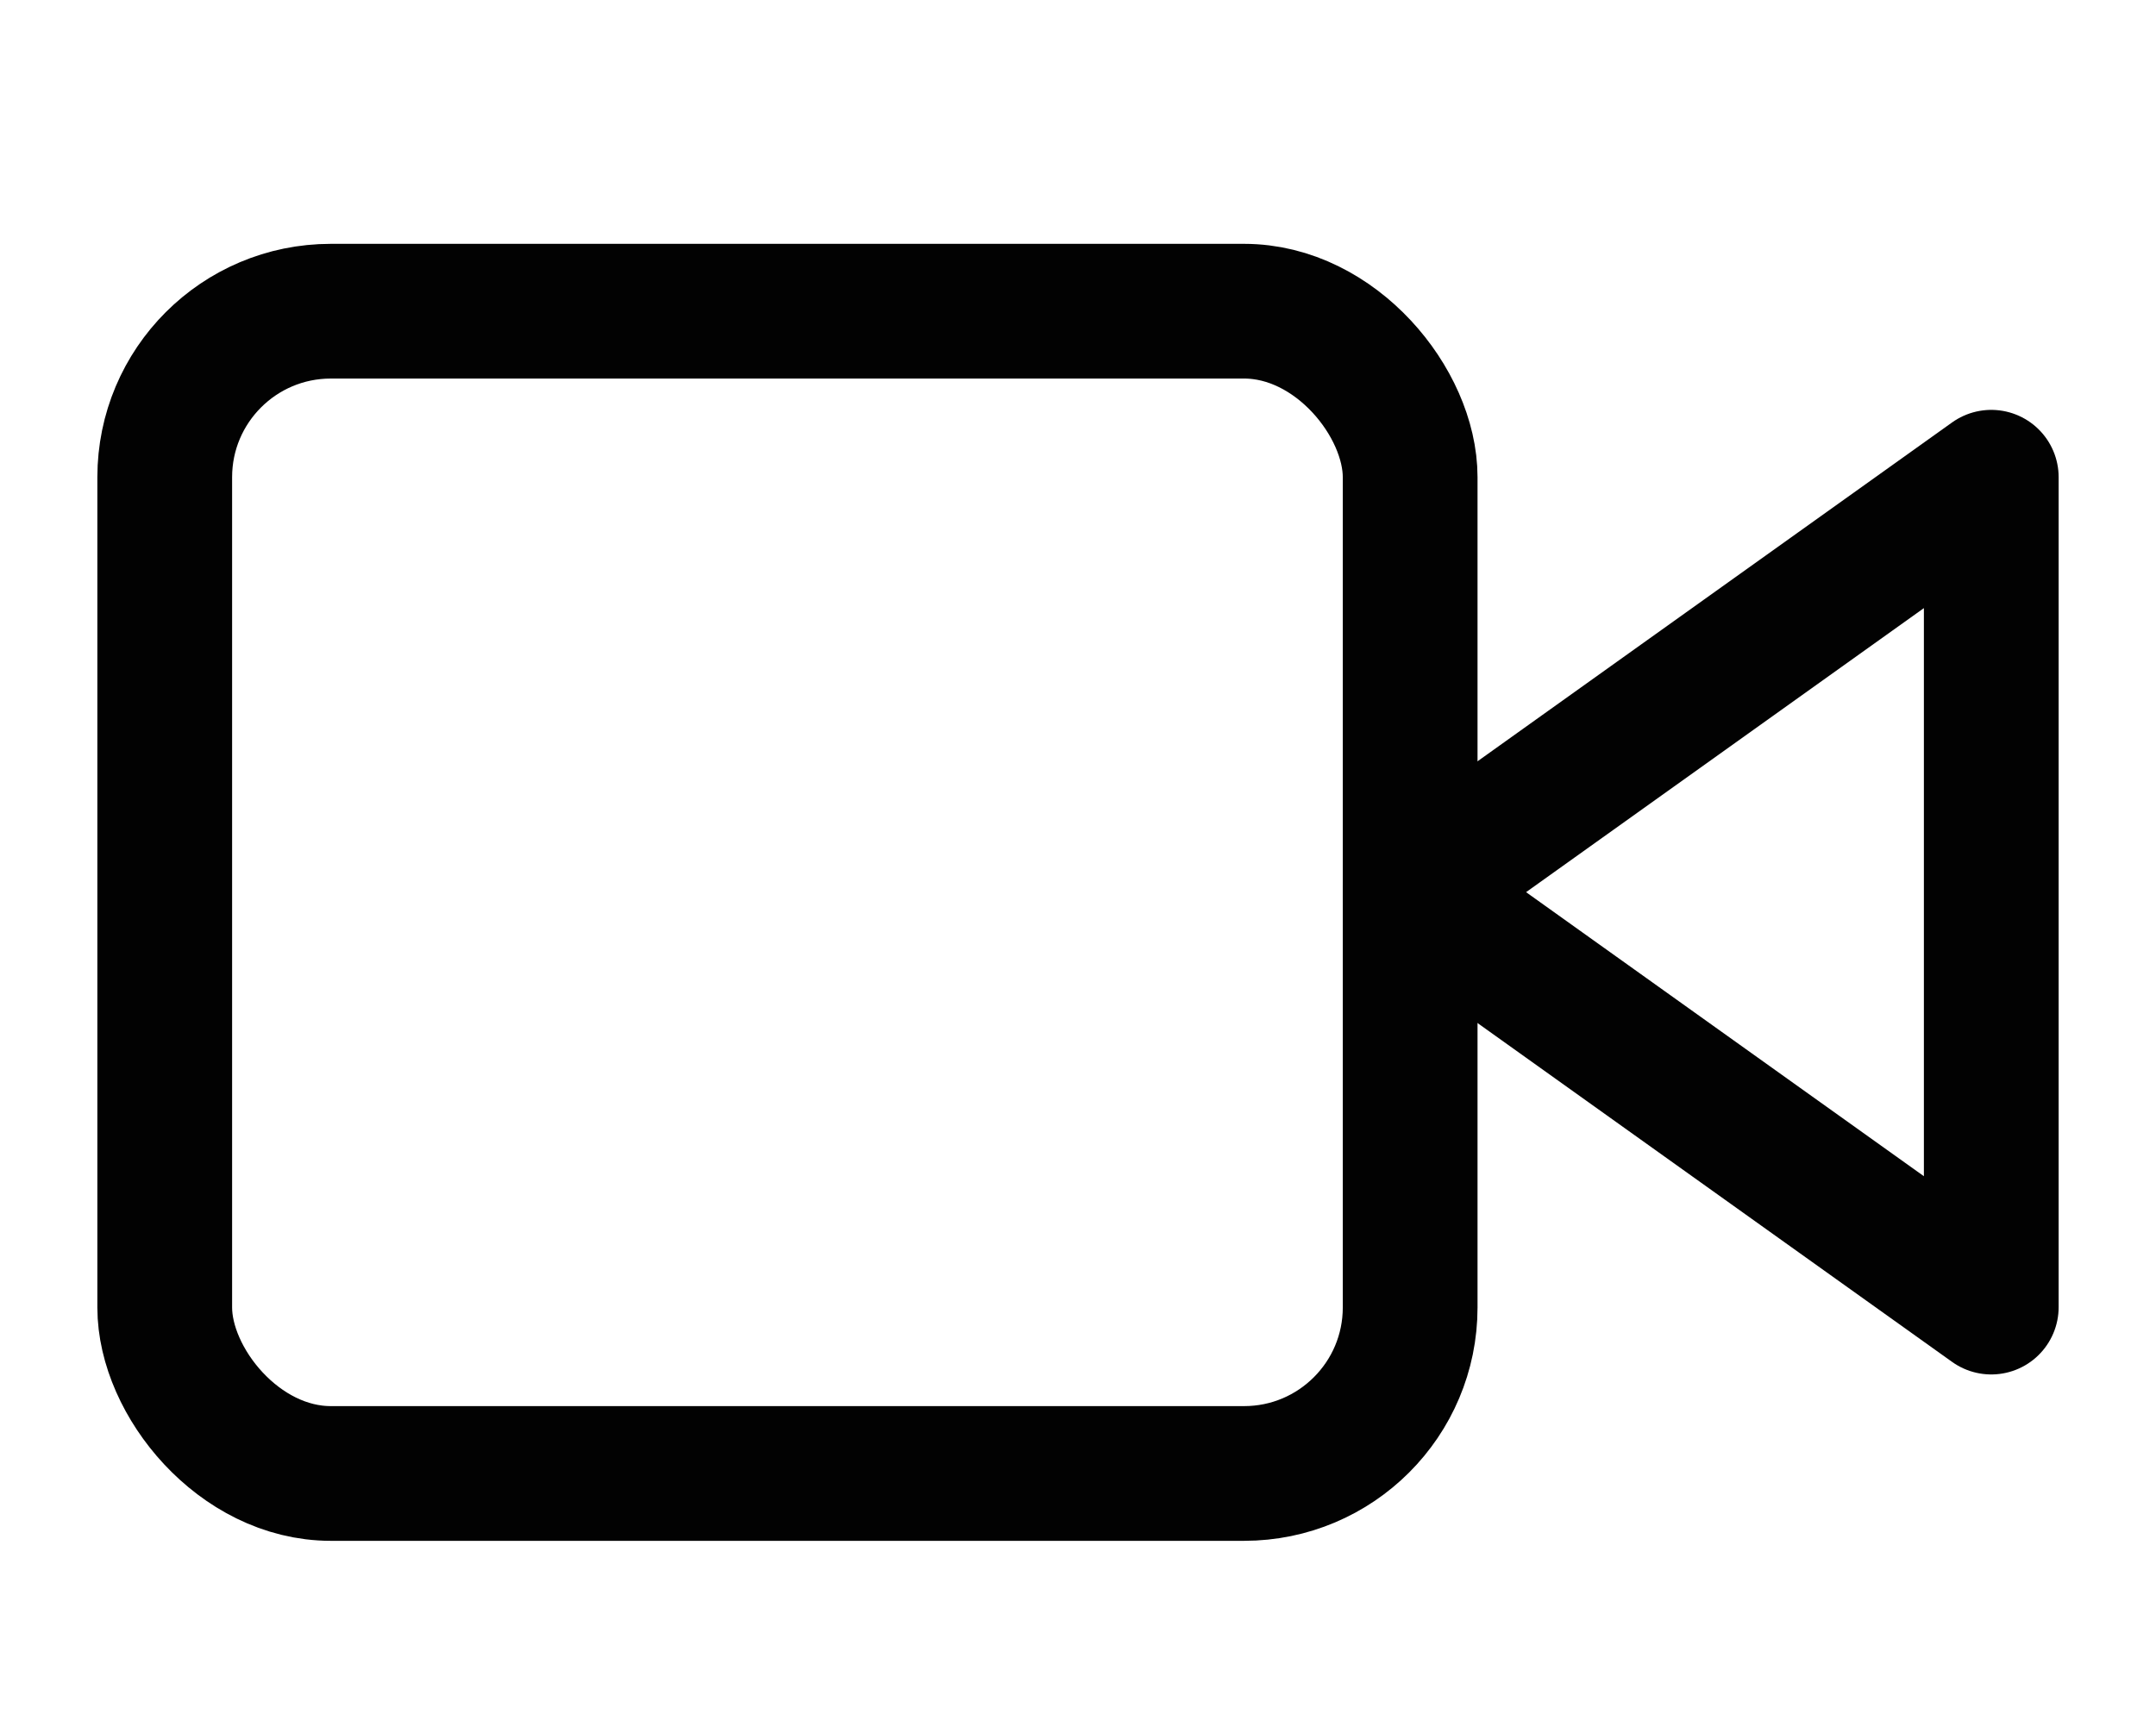
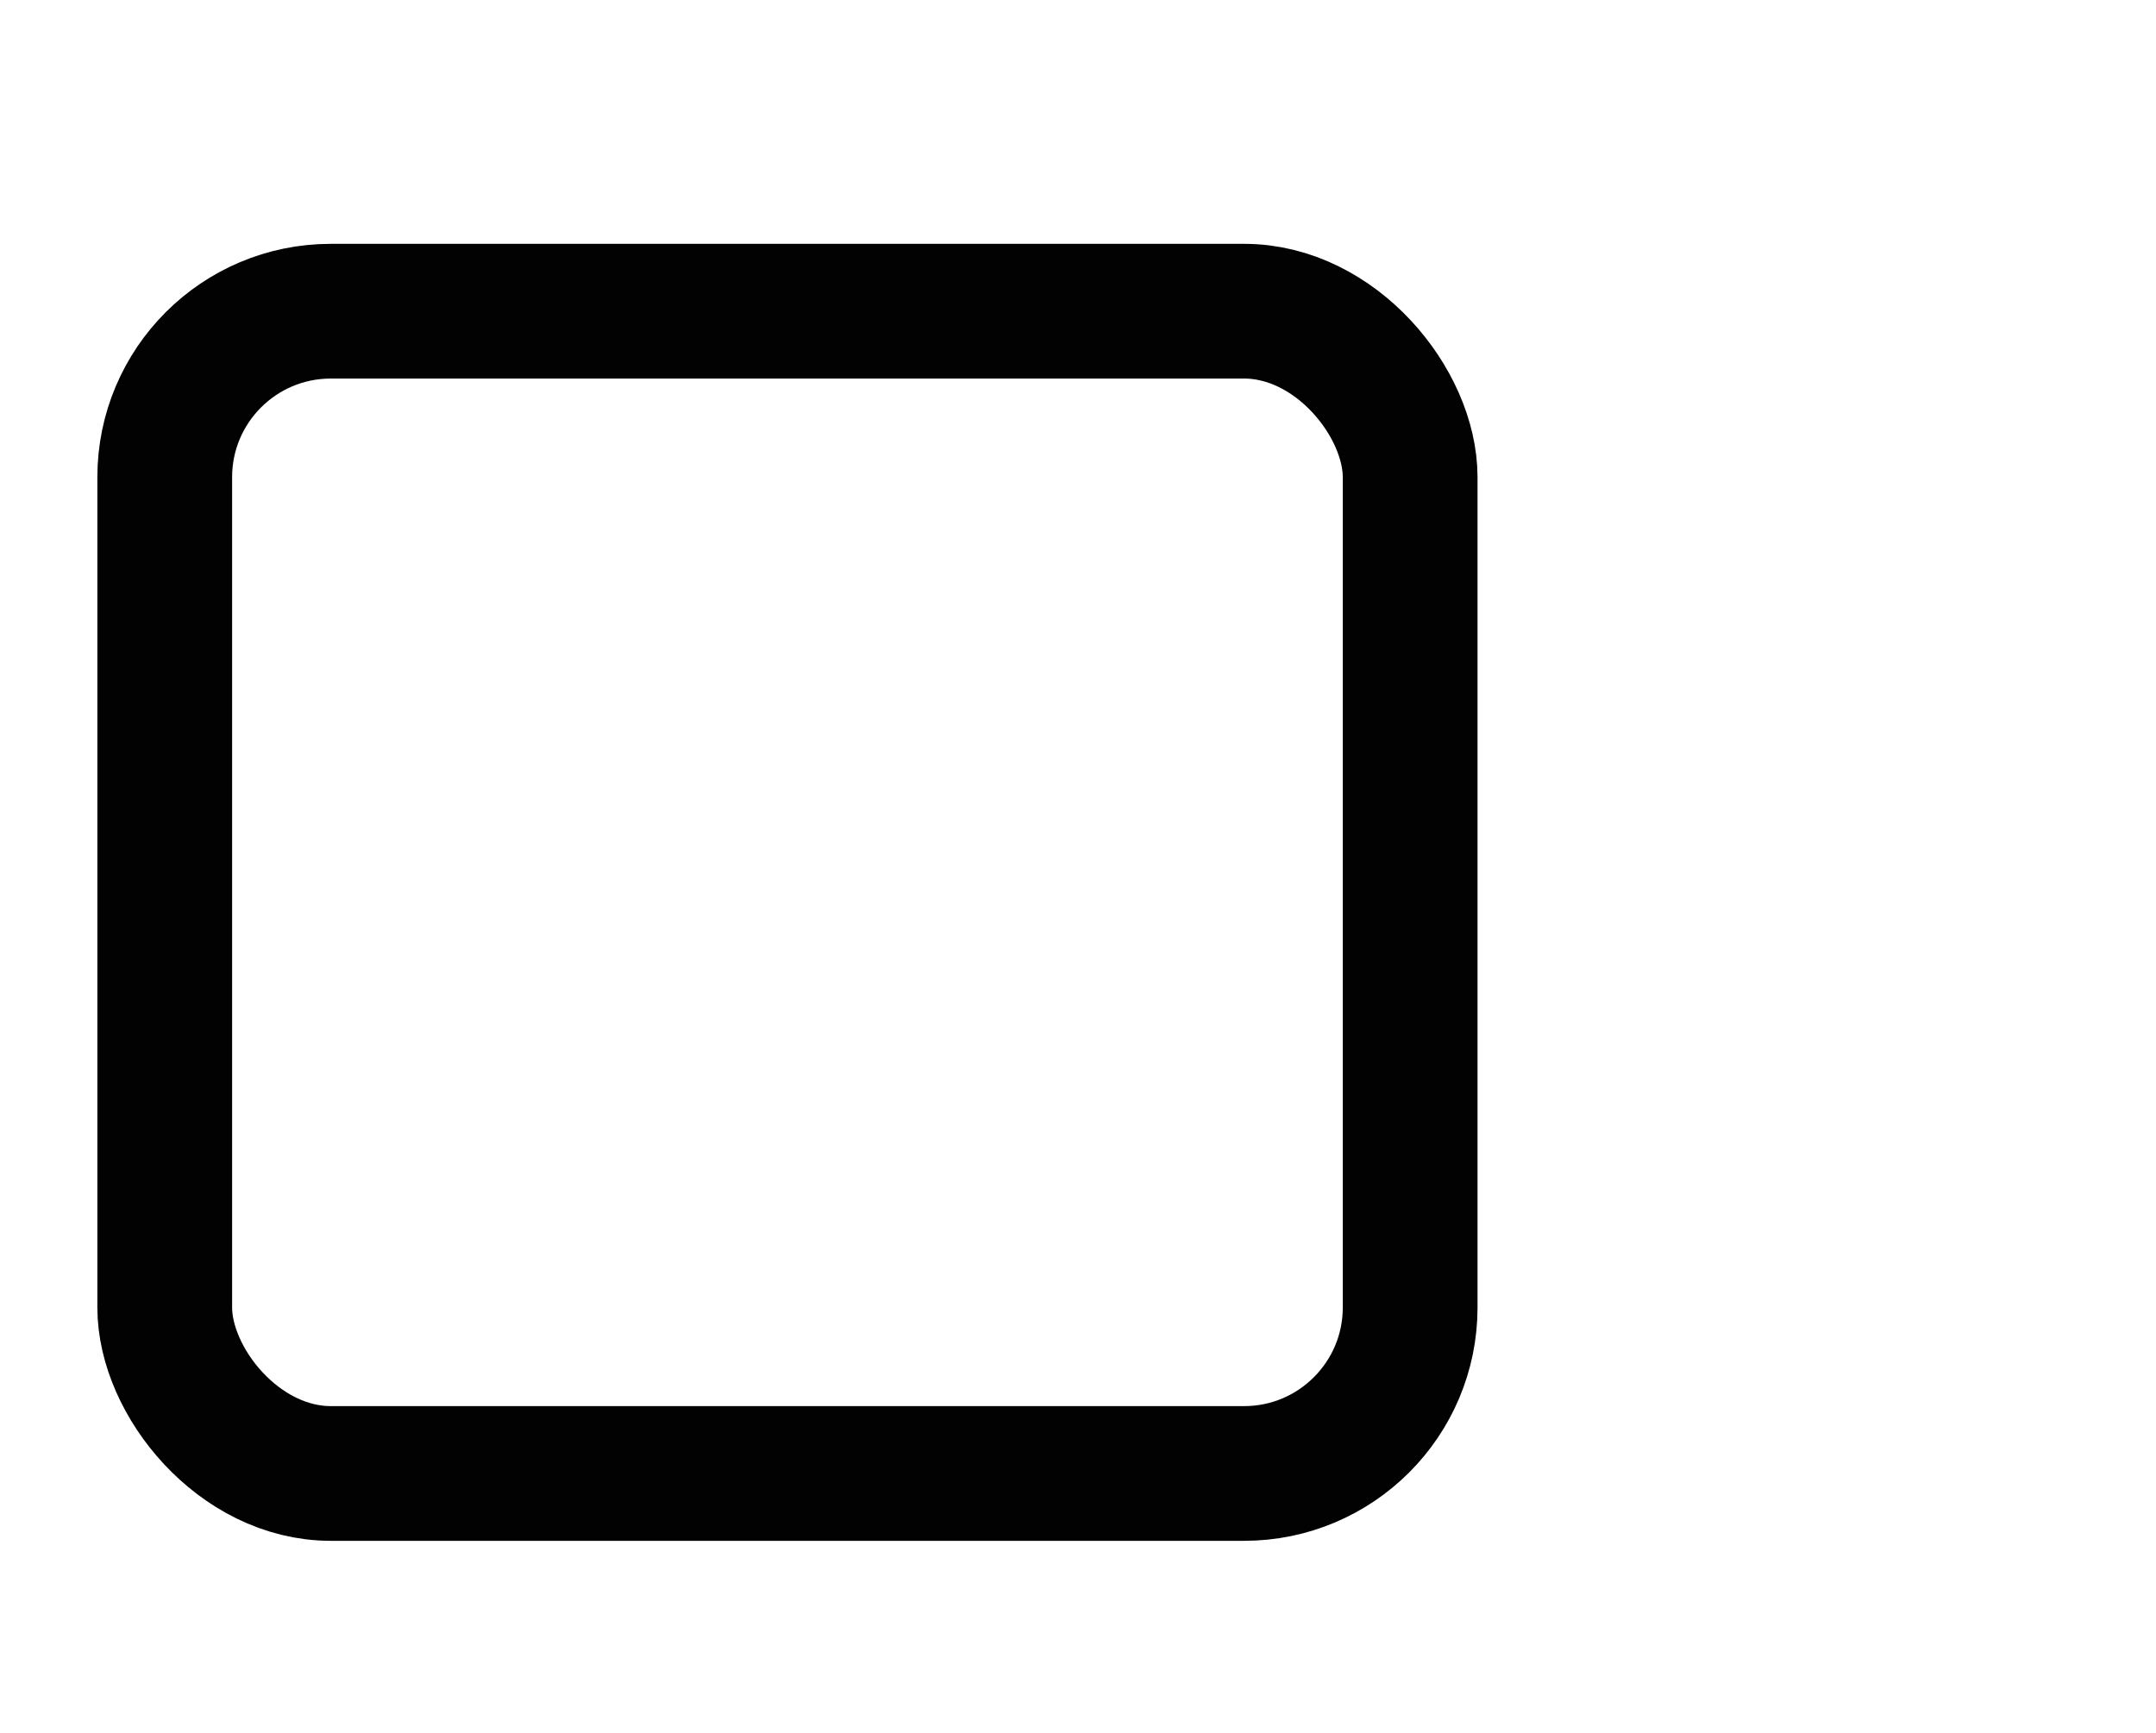
<svg xmlns="http://www.w3.org/2000/svg" id="a" viewBox="0 0 64 51.45">
-   <polygon points="59.11 14.17 41.86 26.49 59.11 38.81 59.11 14.17" style="fill:none; stroke:#020202; stroke-linecap:round; stroke-linejoin:round; stroke-width:4px;" />
  <rect x="4.89" y="9.24" width="36.97" height="34.51" rx="4.93" ry="4.93" style="fill:none; stroke:#020202; stroke-linecap:round; stroke-linejoin:round; stroke-width:4px;" />
</svg>